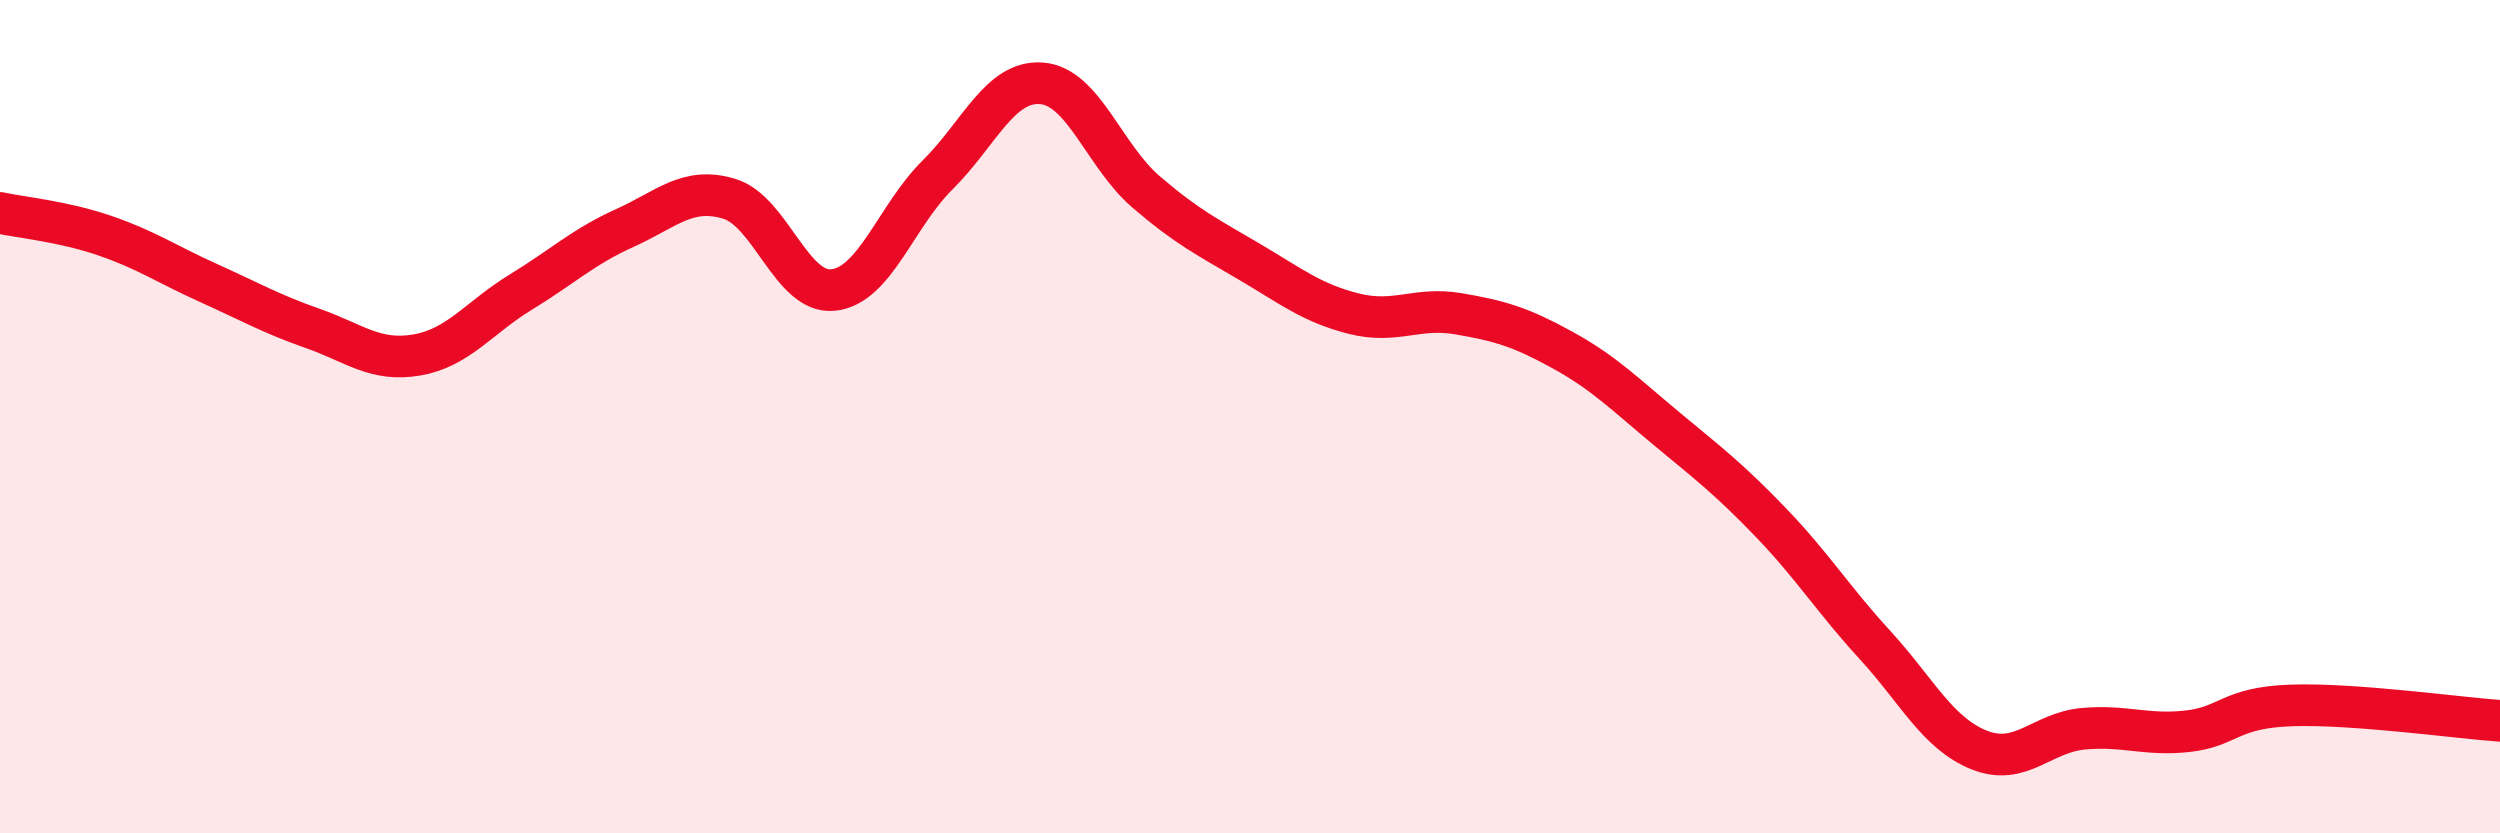
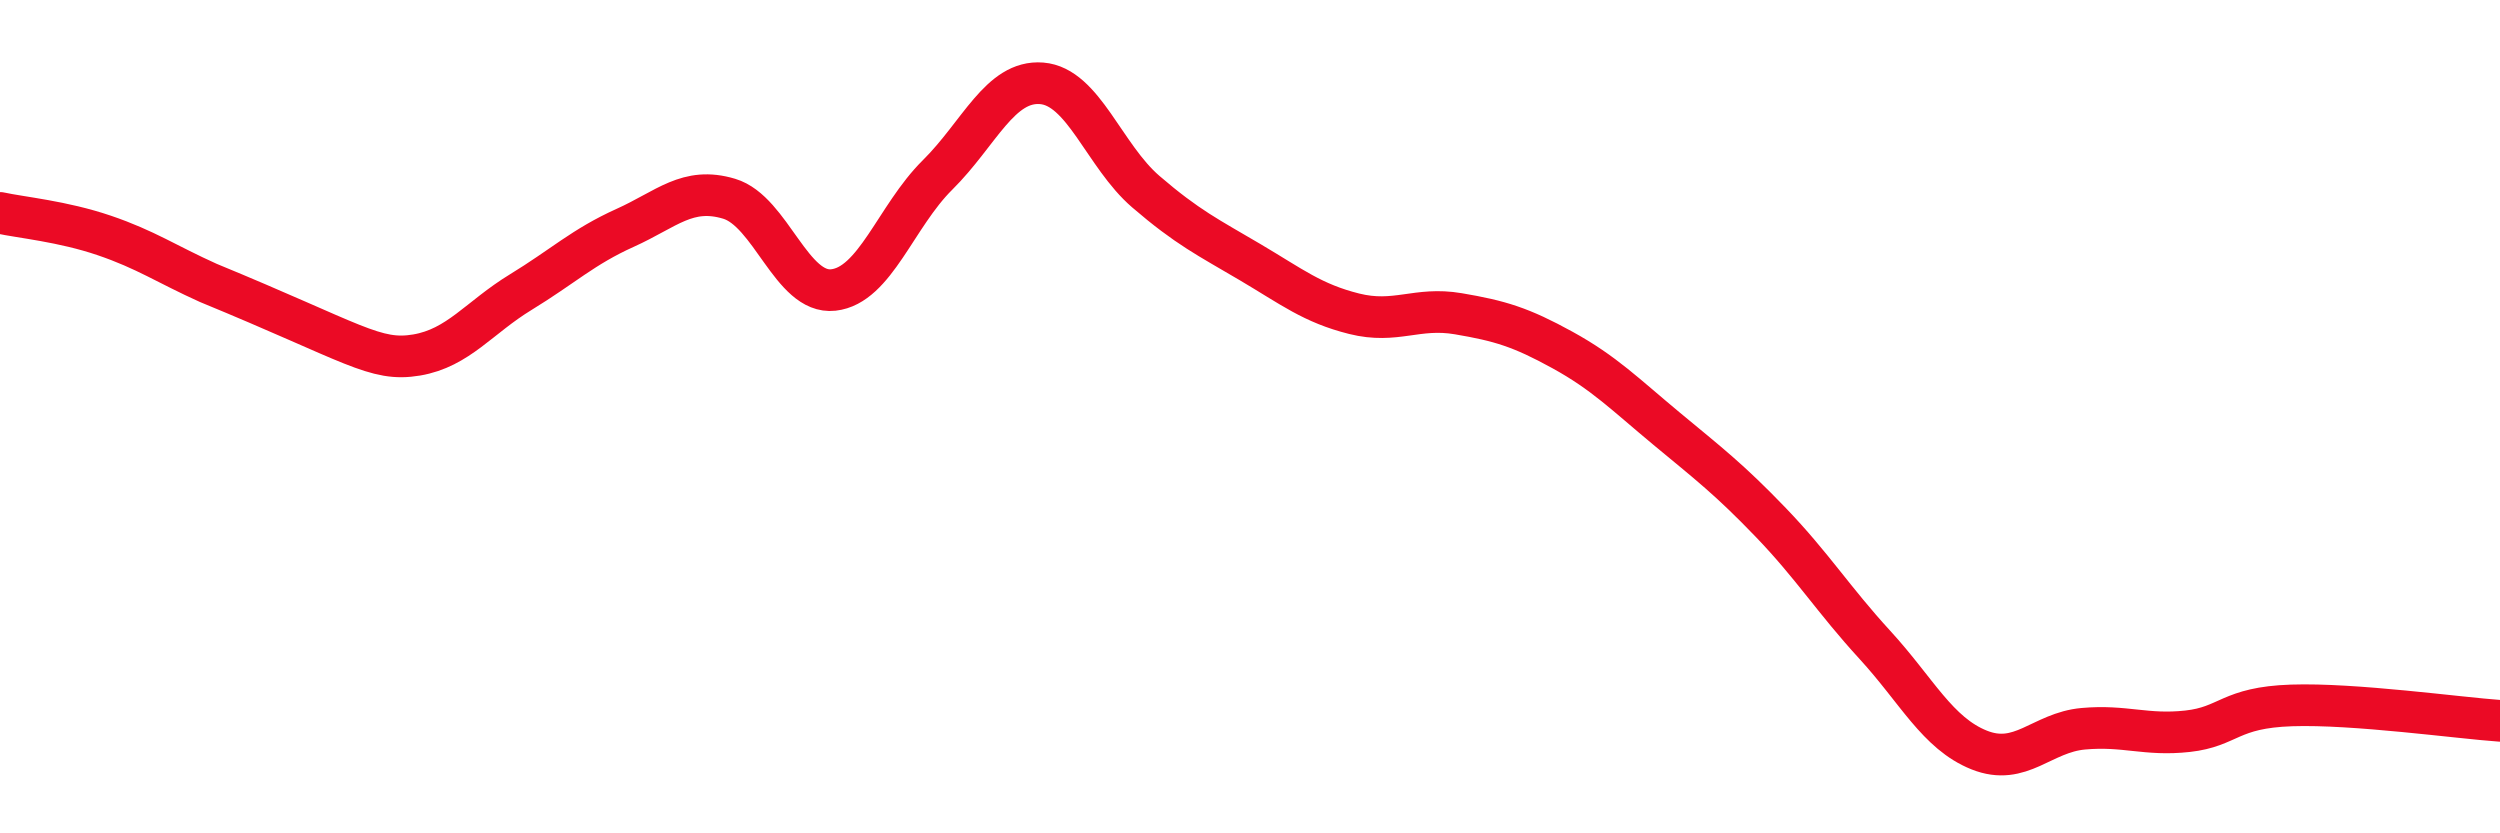
<svg xmlns="http://www.w3.org/2000/svg" width="60" height="20" viewBox="0 0 60 20">
-   <path d="M 0,5.11 C 0.5,5.22 1.5,5.31 2.5,5.65 C 3.5,5.99 4,6.34 5,6.79 C 6,7.24 6.5,7.53 7.5,7.88 C 8.5,8.23 9,8.69 10,8.52 C 11,8.35 11.5,7.62 12.5,7.01 C 13.5,6.4 14,5.92 15,5.47 C 16,5.02 16.5,4.47 17.5,4.77 C 18.5,5.07 19,7.07 20,6.96 C 21,6.85 21.5,5.19 22.5,4.2 C 23.5,3.21 24,1.92 25,2 C 26,2.08 26.5,3.74 27.5,4.6 C 28.5,5.46 29,5.7 30,6.29 C 31,6.88 31.5,7.28 32.5,7.53 C 33.5,7.78 34,7.36 35,7.53 C 36,7.7 36.5,7.85 37.5,8.4 C 38.5,8.95 39,9.46 40,10.29 C 41,11.12 41.5,11.5 42.5,12.54 C 43.5,13.58 44,14.39 45,15.48 C 46,16.57 46.5,17.6 47.5,18 C 48.5,18.4 49,17.58 50,17.49 C 51,17.4 51.5,17.66 52.5,17.55 C 53.5,17.44 53.5,16.98 55,16.93 C 56.5,16.88 59,17.23 60,17.3L60 20L0 20Z" fill="#EB0A25" opacity="0.1" stroke-linecap="round" stroke-linejoin="round" />
-   <path d="M 0,5.11 C 0.5,5.22 1.5,5.31 2.5,5.65 C 3.5,5.99 4,6.34 5,6.79 C 6,7.24 6.5,7.53 7.5,7.88 C 8.5,8.23 9,8.69 10,8.52 C 11,8.35 11.5,7.62 12.5,7.01 C 13.5,6.4 14,5.92 15,5.47 C 16,5.02 16.5,4.47 17.5,4.77 C 18.5,5.07 19,7.07 20,6.96 C 21,6.85 21.5,5.19 22.5,4.2 C 23.5,3.21 24,1.92 25,2 C 26,2.08 26.5,3.74 27.5,4.6 C 28.5,5.46 29,5.7 30,6.29 C 31,6.88 31.5,7.28 32.5,7.53 C 33.5,7.78 34,7.36 35,7.53 C 36,7.7 36.5,7.85 37.5,8.4 C 38.5,8.95 39,9.46 40,10.29 C 41,11.12 41.5,11.5 42.5,12.54 C 43.5,13.58 44,14.39 45,15.48 C 46,16.57 46.5,17.6 47.5,18 C 48.5,18.4 49,17.58 50,17.49 C 51,17.4 51.5,17.66 52.5,17.55 C 53.5,17.44 53.5,16.98 55,16.93 C 56.5,16.88 59,17.23 60,17.3" stroke="#EB0A25" stroke-width="1" fill="none" stroke-linecap="round" stroke-linejoin="round" />
+   <path d="M 0,5.11 C 0.5,5.22 1.5,5.31 2.5,5.65 C 3.5,5.99 4,6.34 5,6.79 C 8.5,8.23 9,8.69 10,8.52 C 11,8.35 11.5,7.62 12.5,7.01 C 13.5,6.4 14,5.92 15,5.47 C 16,5.02 16.5,4.47 17.5,4.77 C 18.5,5.07 19,7.07 20,6.96 C 21,6.85 21.5,5.19 22.5,4.2 C 23.5,3.21 24,1.92 25,2 C 26,2.08 26.5,3.74 27.5,4.6 C 28.5,5.46 29,5.7 30,6.29 C 31,6.88 31.5,7.28 32.5,7.53 C 33.5,7.78 34,7.36 35,7.53 C 36,7.7 36.5,7.85 37.5,8.4 C 38.5,8.95 39,9.46 40,10.29 C 41,11.12 41.5,11.5 42.5,12.54 C 43.5,13.58 44,14.39 45,15.48 C 46,16.57 46.5,17.6 47.5,18 C 48.5,18.4 49,17.58 50,17.49 C 51,17.4 51.5,17.66 52.5,17.55 C 53.5,17.44 53.5,16.98 55,16.93 C 56.5,16.88 59,17.23 60,17.3" stroke="#EB0A25" stroke-width="1" fill="none" stroke-linecap="round" stroke-linejoin="round" />
</svg>